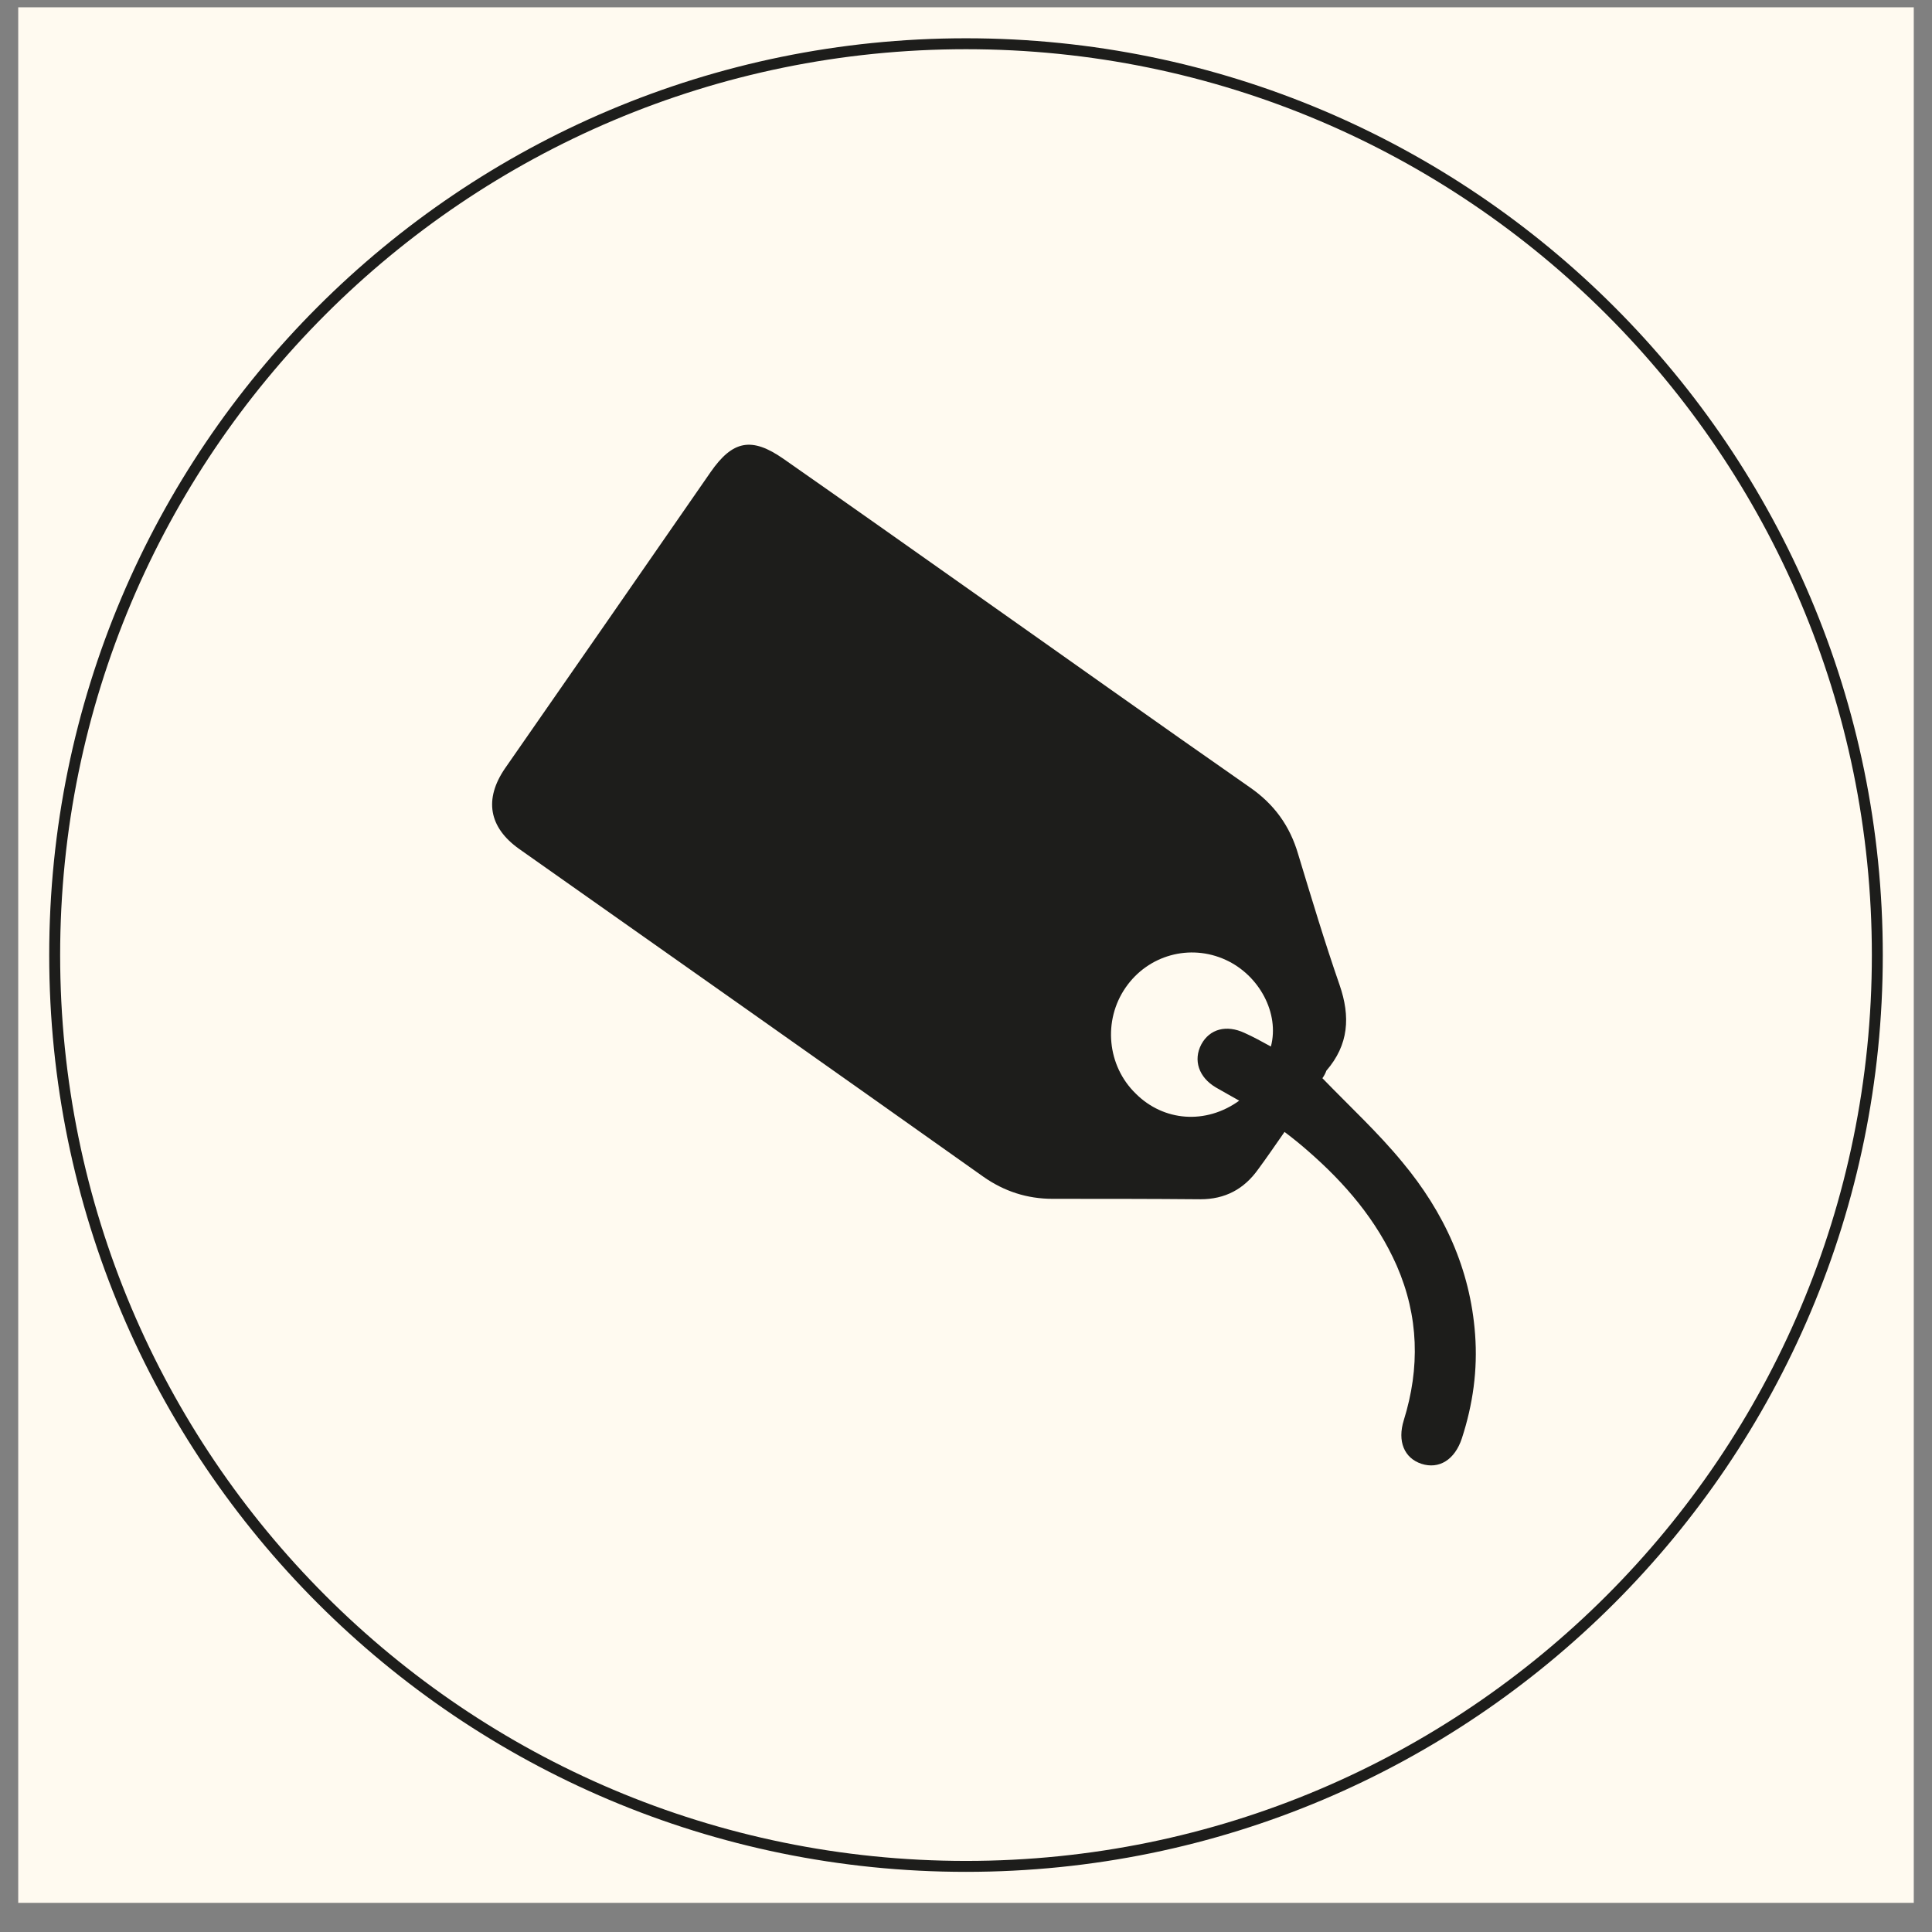
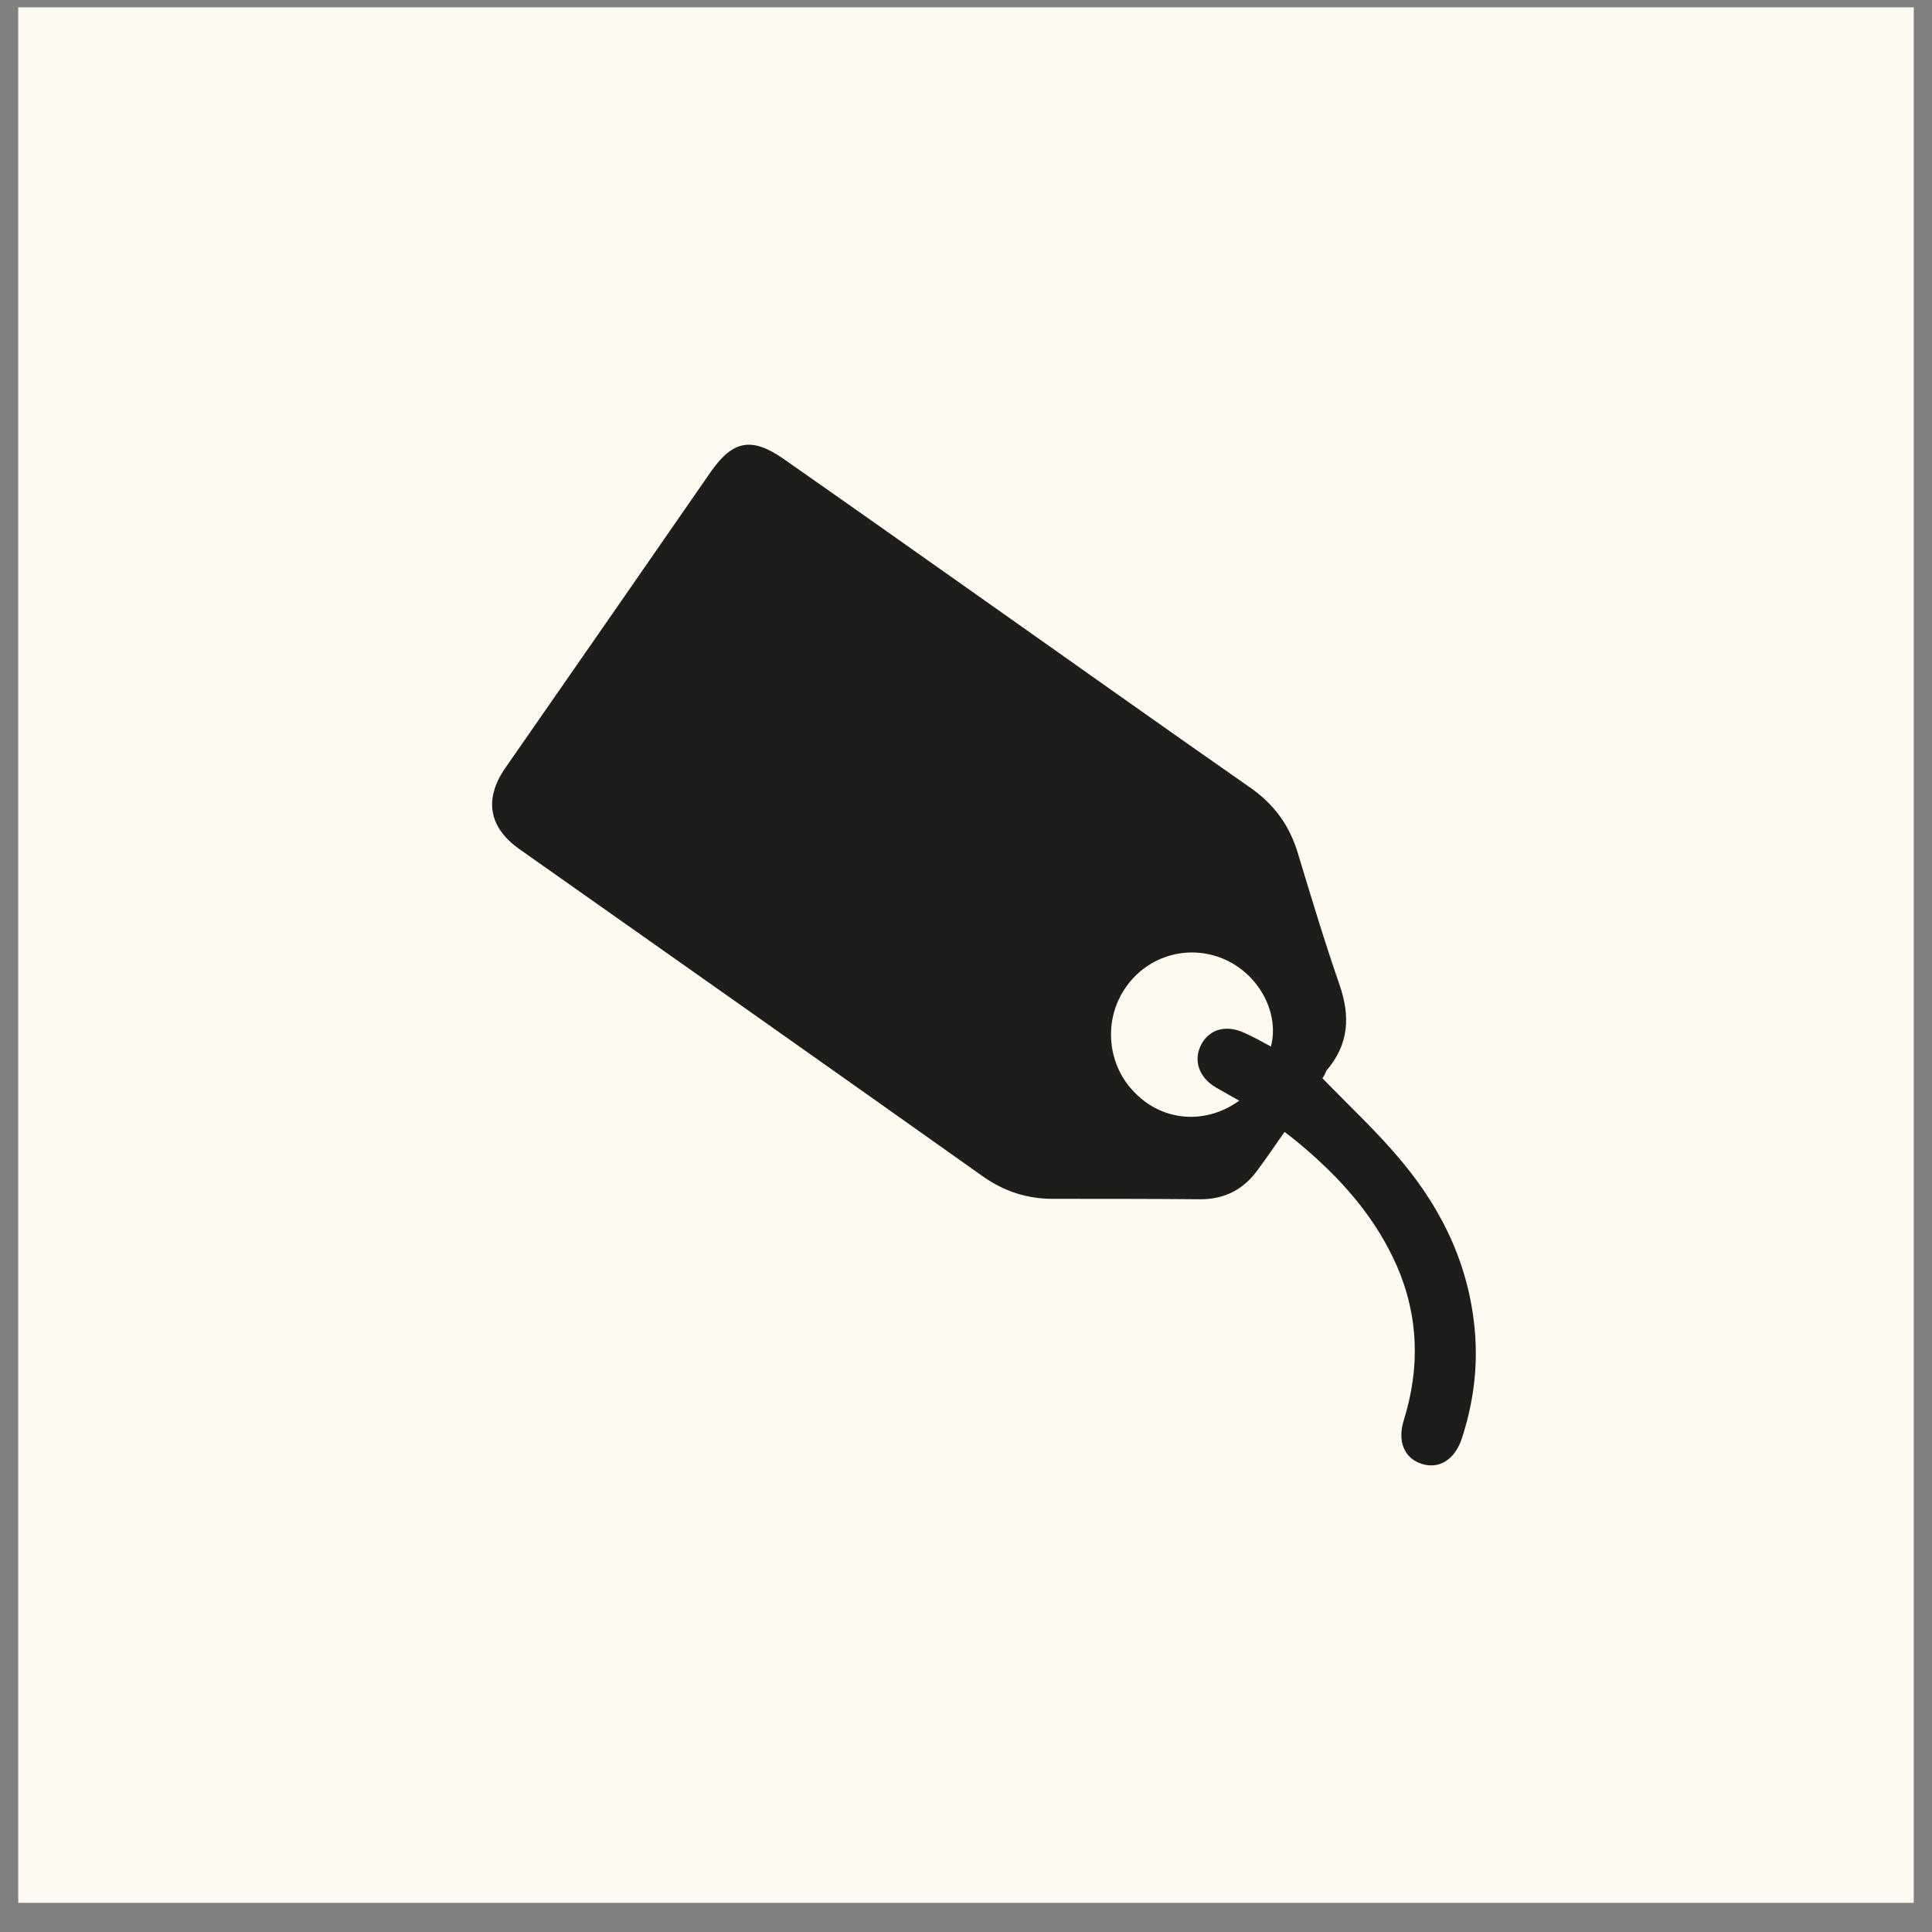
<svg xmlns="http://www.w3.org/2000/svg" fill="none" viewBox="0 0 53 53" height="53" width="53">
  <rect x="0" y="0" width="53" height="53" fill="#808080" stroke="none" />
  <g clip-path="url(#clip0_2794_68701)">
    <path fill="#FFFAF0" d="M52.5 0.2H0.5V52.2H52.5V0.2Z" />
-     <path stroke-miterlimit="10" stroke-width="0.3" stroke="#1D1D1B" d="M26.5 51.2C40.307 51.2 51.5 40.007 51.5 26.2C51.5 12.393 40.307 1.2 26.5 1.2C12.693 1.2 1.5 12.393 1.5 26.2C1.5 40.007 12.693 51.2 26.5 51.2Z" />
    <path fill="#1D1D1B" d="M36.277 29.578C37.037 30.363 37.81 31.076 38.474 31.885C39.609 33.249 40.334 34.807 40.466 36.606C40.539 37.584 40.406 38.526 40.104 39.455C39.911 40.047 39.476 40.313 38.993 40.156C38.522 39.999 38.329 39.54 38.51 38.96C38.957 37.523 38.921 36.111 38.317 34.722C37.762 33.466 36.904 32.464 35.878 31.571C35.685 31.402 35.48 31.233 35.238 31.052C34.985 31.414 34.755 31.752 34.514 32.078C34.127 32.621 33.608 32.899 32.932 32.899C31.58 32.887 30.227 32.887 28.875 32.887C28.175 32.887 27.547 32.681 26.979 32.283C22.741 29.277 18.491 26.282 14.241 23.288C13.408 22.696 13.275 21.923 13.854 21.078C15.738 18.373 17.61 15.669 19.493 12.952C20.097 12.083 20.616 11.974 21.497 12.59C23.224 13.797 24.951 15.017 26.677 16.236C29.213 18.023 31.737 19.822 34.284 21.597C34.948 22.056 35.383 22.648 35.612 23.433C35.975 24.628 36.337 25.835 36.748 27.019C37.049 27.888 37.001 28.661 36.385 29.373C36.361 29.446 36.313 29.53 36.277 29.578ZM33.995 30.194C33.765 30.061 33.56 29.953 33.355 29.832C32.884 29.554 32.727 29.083 32.956 28.649C33.185 28.226 33.644 28.105 34.139 28.335C34.381 28.443 34.622 28.576 34.864 28.709C35.105 27.803 34.55 26.753 33.62 26.33C32.642 25.884 31.495 26.198 30.879 27.091C30.252 27.997 30.372 29.24 31.157 30.001C31.918 30.762 33.077 30.858 33.995 30.194Z" />
  </g>
  <defs>
    <clipPath id="clip0_2794_68701">
      <rect transform="translate(0.5 0.2)" fill="white" height="52" width="52" />
    </clipPath>
  </defs>
</svg>